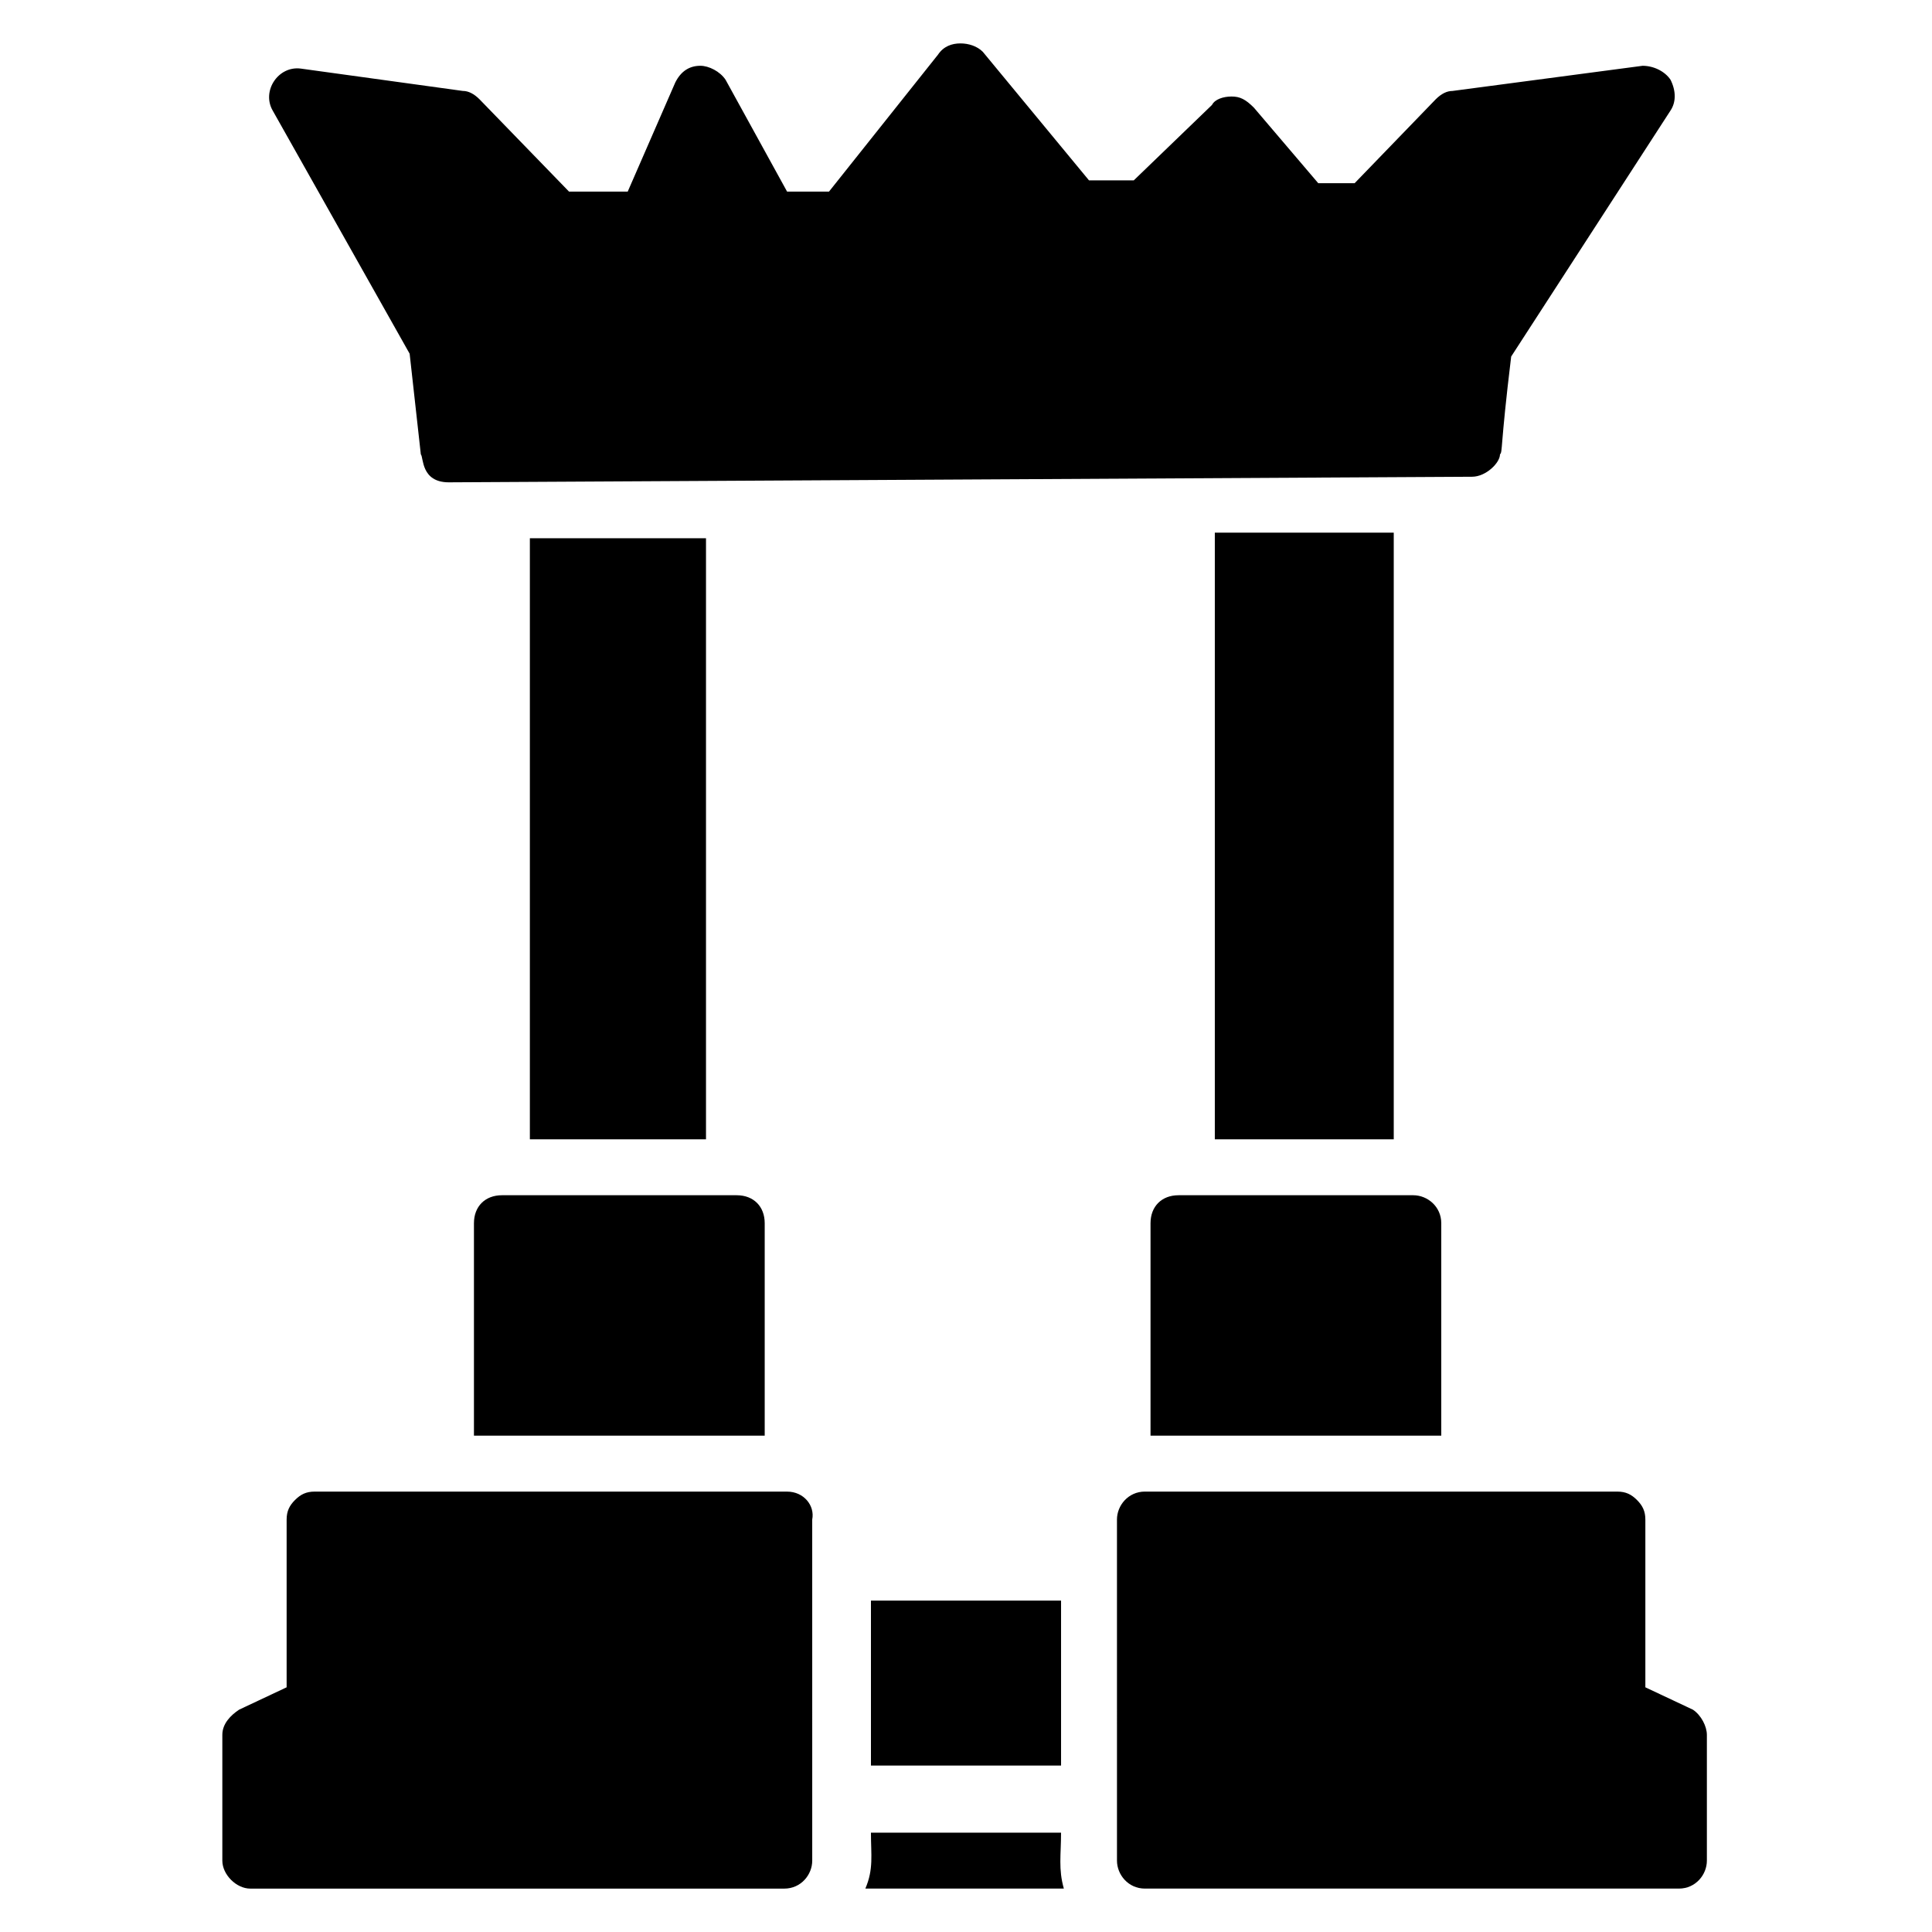
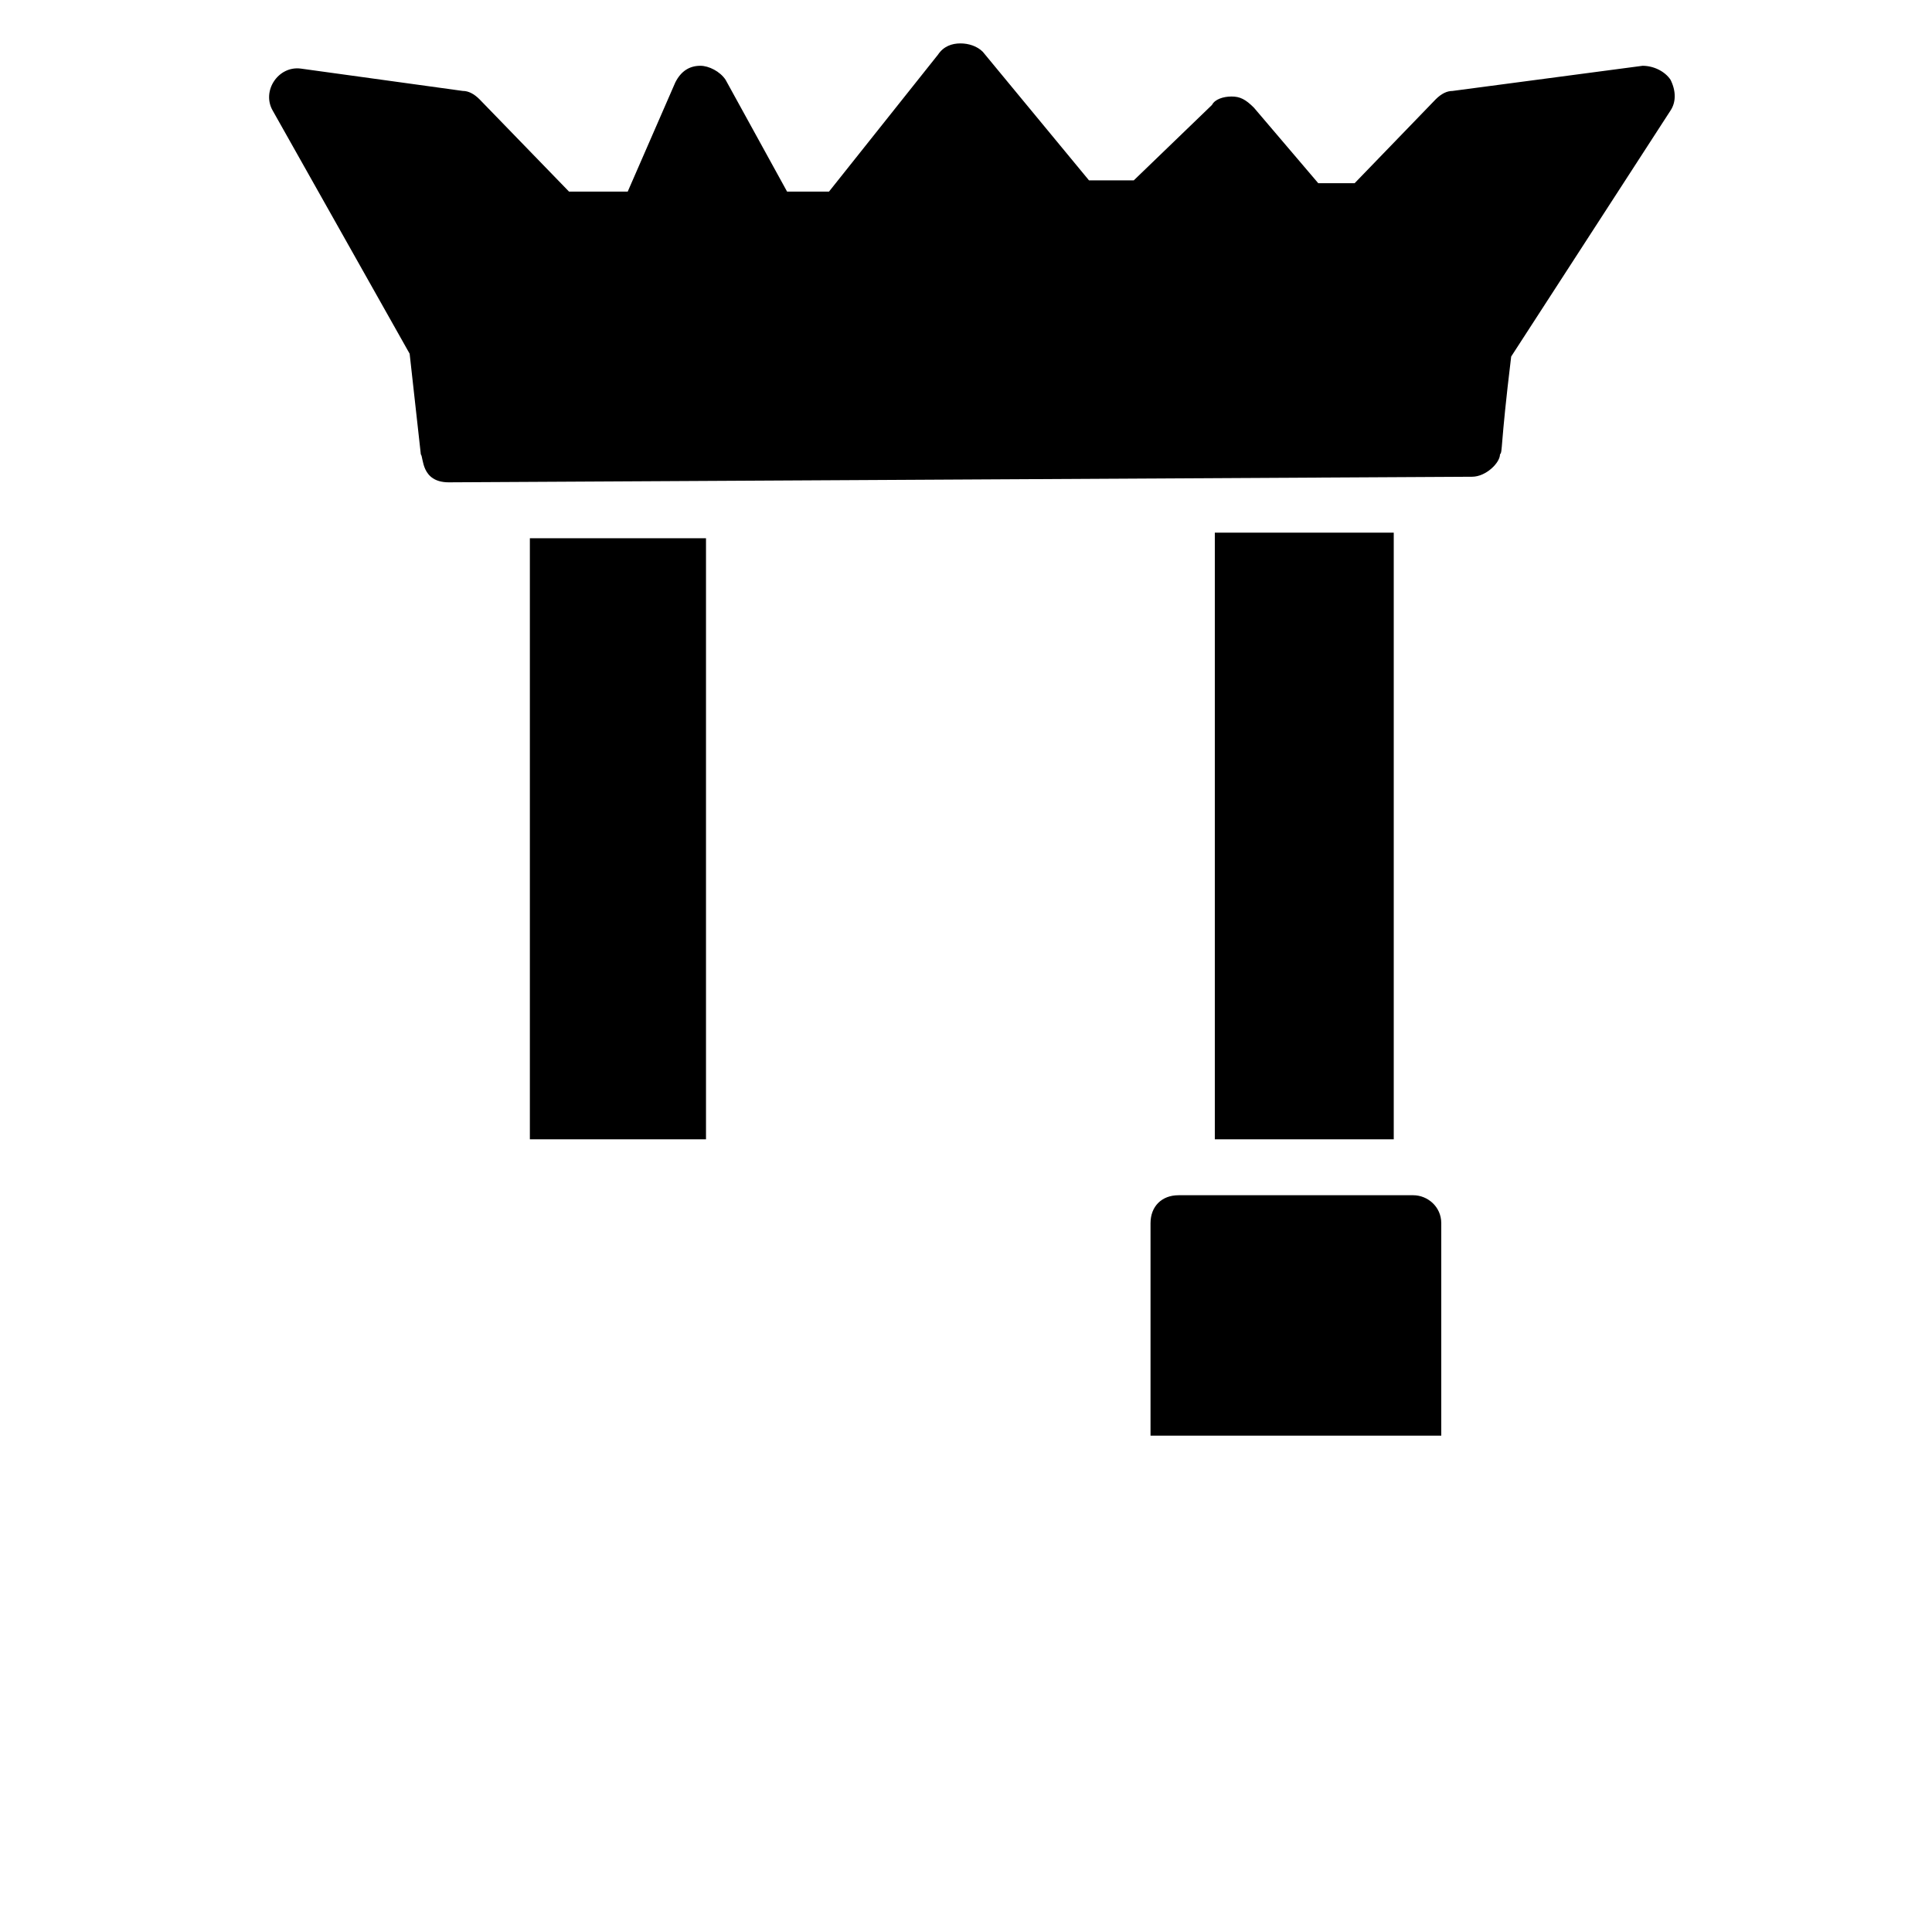
<svg xmlns="http://www.w3.org/2000/svg" fill="#000000" width="800px" height="800px" version="1.1" viewBox="144 144 512 512">
  <g>
    <path d="m284.42 286.64v159.29h46.676v-159.29z" />
    <path d="m465.94 285.16v160.77h47.418v-160.77z" />
-     <path d="m269.6 468.16v56.309h77.055v-56.309c0-4.445-2.965-7.41-7.41-7.41h-62.234c-4.449 0.004-7.41 2.965-7.41 7.41z" />
    <path d="m448.9 468.16v56.309h77.051v-56.309c0-4.445-3.703-7.41-7.41-7.41h-62.234c-4.445 0.004-7.406 2.965-7.406 7.41z" />
    <path d="m252.56 237.74 2.965 26.672c0.742 0.742 0 7.41 7.41 7.41l271.17-1.48c3.703 0 7.41-3.703 7.41-5.926 0.742-0.742 0-1.48 2.965-25.93l42.23-65.199c1.48-2.223 1.48-5.188 0-8.148-1.48-2.223-4.445-3.703-7.41-3.703l-50.383 6.668c-1.48 0-2.965 0.742-4.445 2.223l-21.484 22.227h-9.633l-17.039-20.004c-2.223-2.231-3.707-2.973-5.93-2.973-2.223 0-4.445 0.742-5.188 2.223l-20.742 20.004h-11.855l-28.152-34.082c-1.484-1.48-3.707-2.219-5.93-2.219s-4.445 0.742-5.926 2.965l-28.895 36.305h-11.113l-16.301-29.637c-1.48-2.223-4.445-3.703-6.668-3.703-2.965 0-5.188 1.48-6.668 4.445l-12.594 28.895h-15.559l-23.711-24.453c-1.48-1.48-2.965-2.223-4.445-2.223l-42.973-5.926c-5.926-0.742-10.371 5.926-7.41 11.113z" />
-     <path d="m352.58 539.29h-125.21c-2.223 0-3.703 0.742-5.188 2.223-1.48 1.48-2.223 2.965-2.223 5.188v44.453l-12.594 5.926c-2.223 1.48-4.445 3.703-4.445 6.668v33.344c0 3.703 3.703 7.41 7.41 7.41h141.51c4.445 0 7.41-3.703 7.41-7.41l-0.004-90.391c0.738-3.703-2.223-7.41-6.668-7.41z" />
-     <path d="m592.63 597.08-12.594-5.926v-44.453c0-2.223-0.742-3.703-2.223-5.188-1.48-1.48-2.965-2.223-5.188-2.223l-125.21-0.004c-4.445 0-7.41 3.703-7.41 7.41l0.004 90.391c0 3.703 2.965 7.41 7.41 7.41h141.51c4.445 0 7.41-3.703 7.41-7.41v-33.34c-0.004-2.223-1.484-5.188-3.707-6.668z" />
-     <path d="m374.81 568.18h50.383v43.711h-50.383z" />
-     <path d="m425.19 629.68h-50.383c0 5.926 0.742 9.633-1.48 14.816h52.605c-1.48-5.184-0.742-8.887-0.742-14.816z" />
  </g>
</svg>